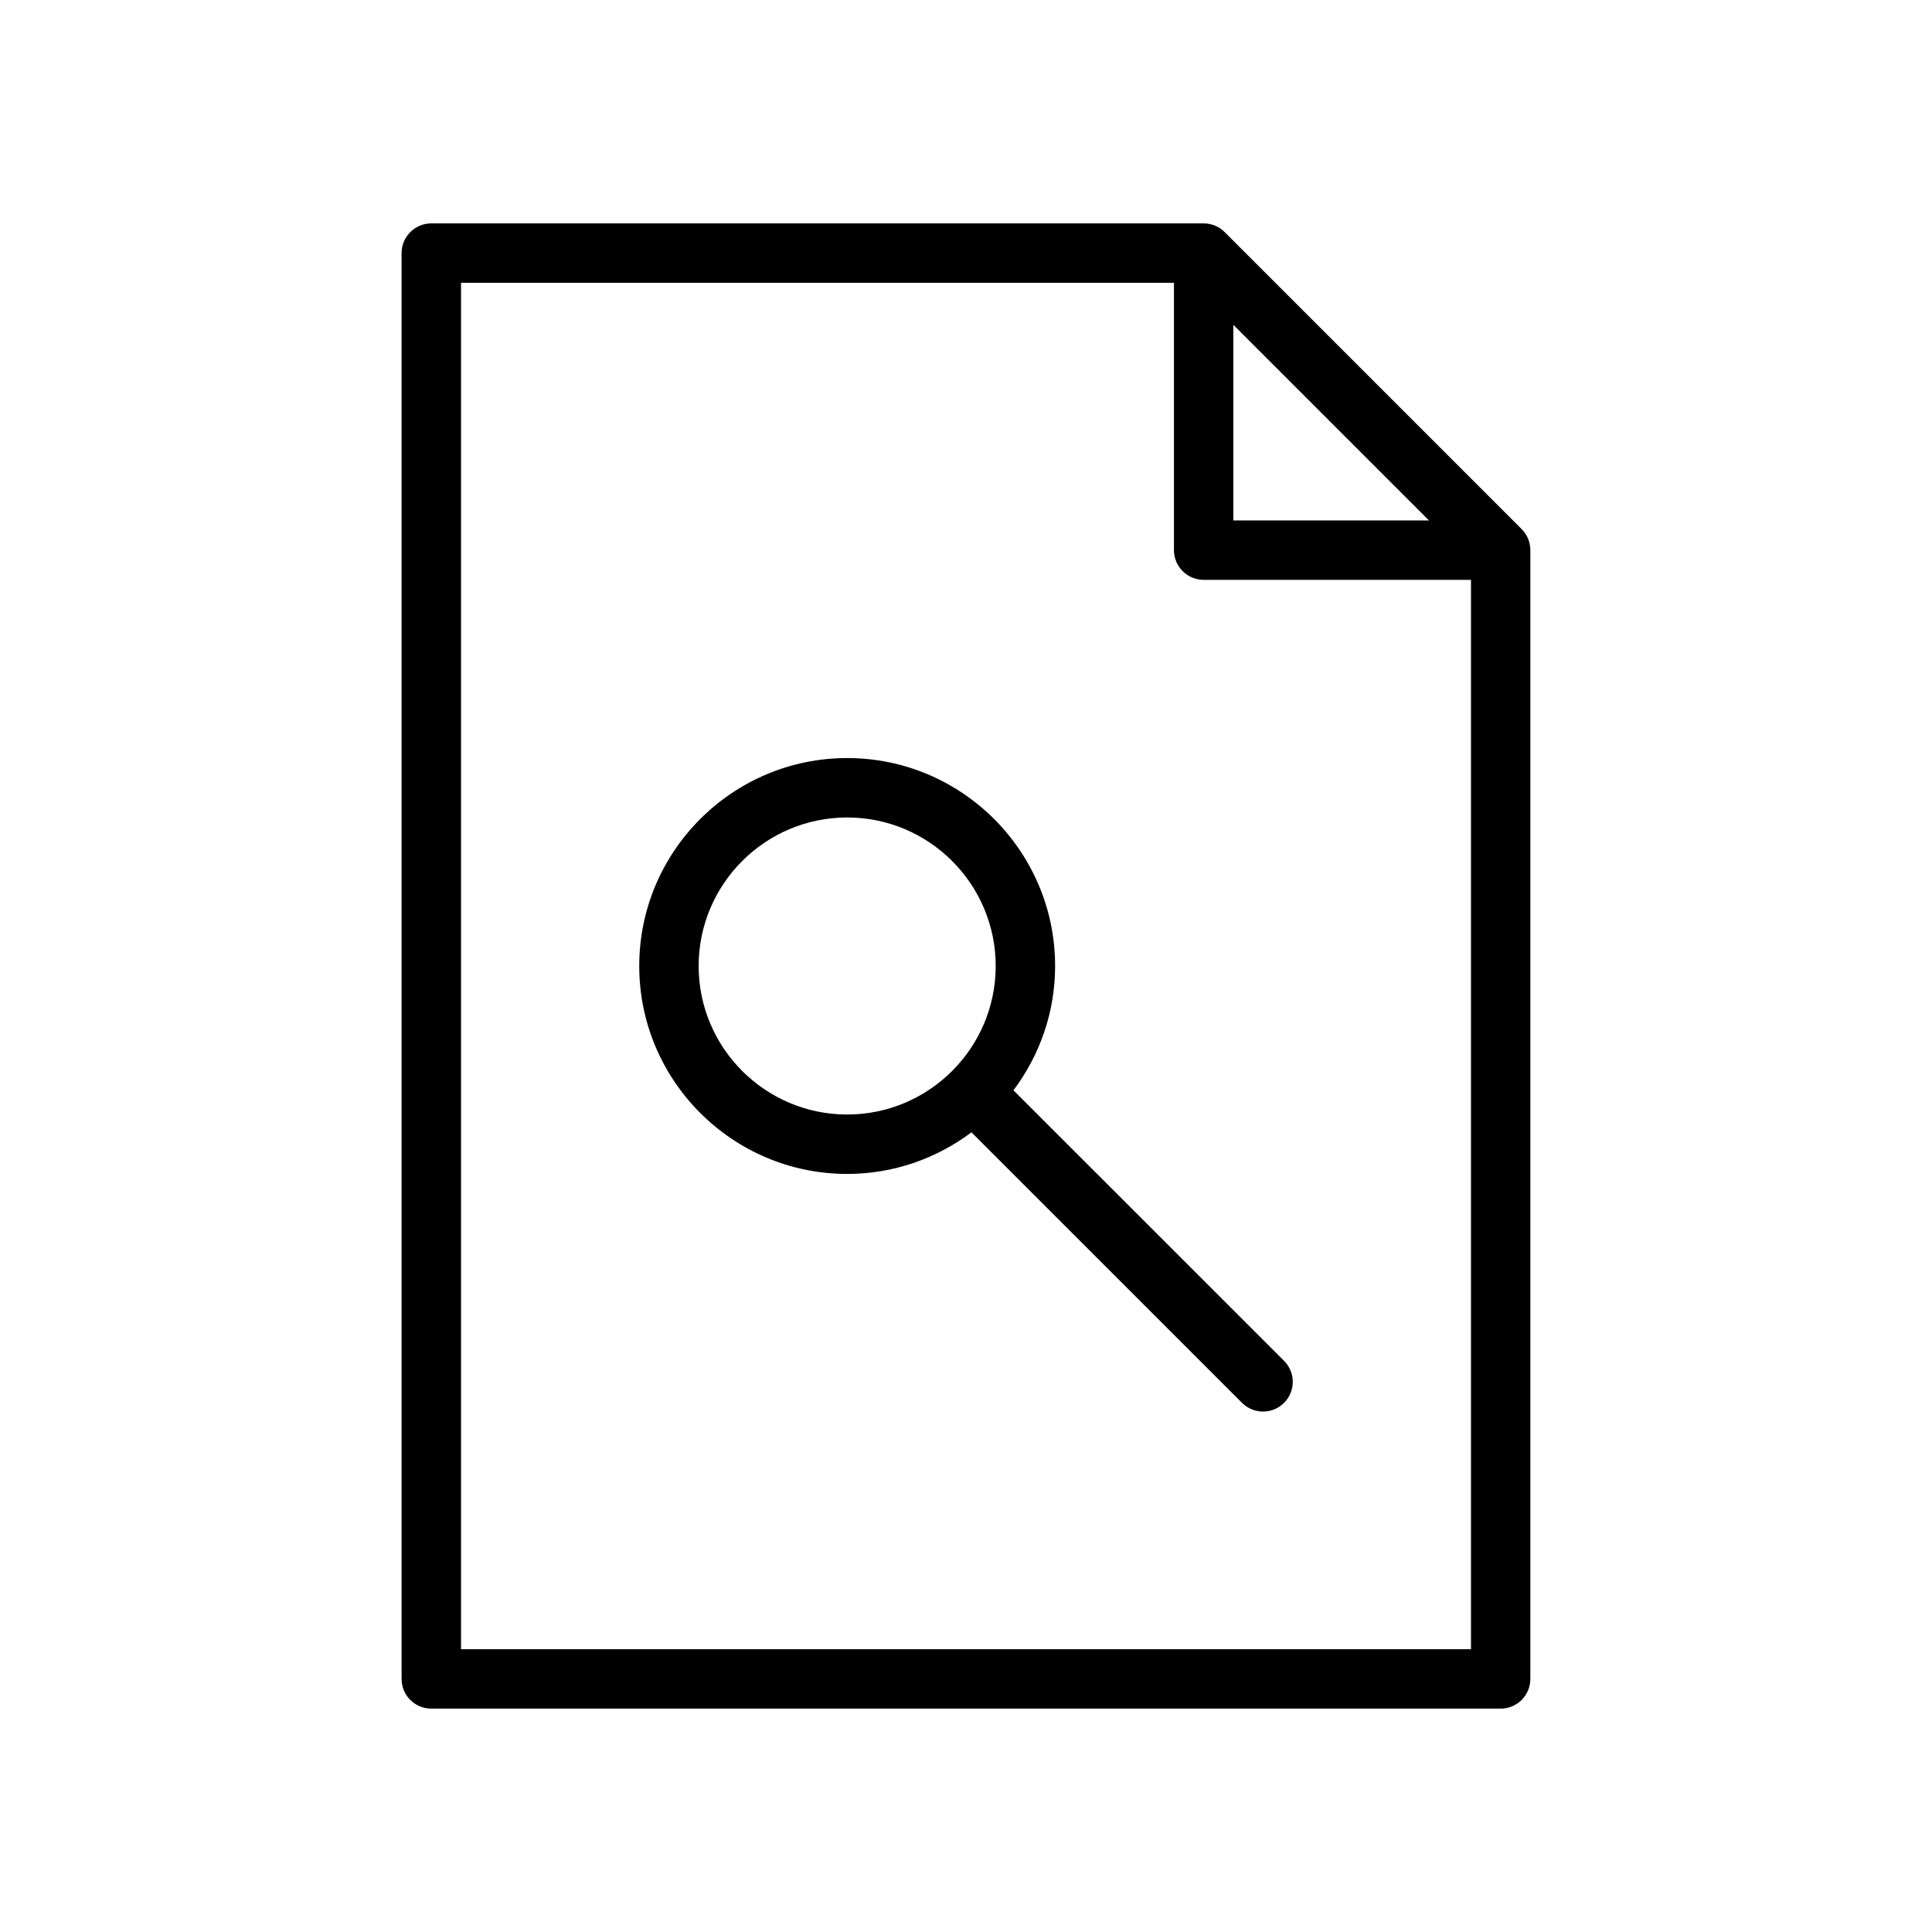
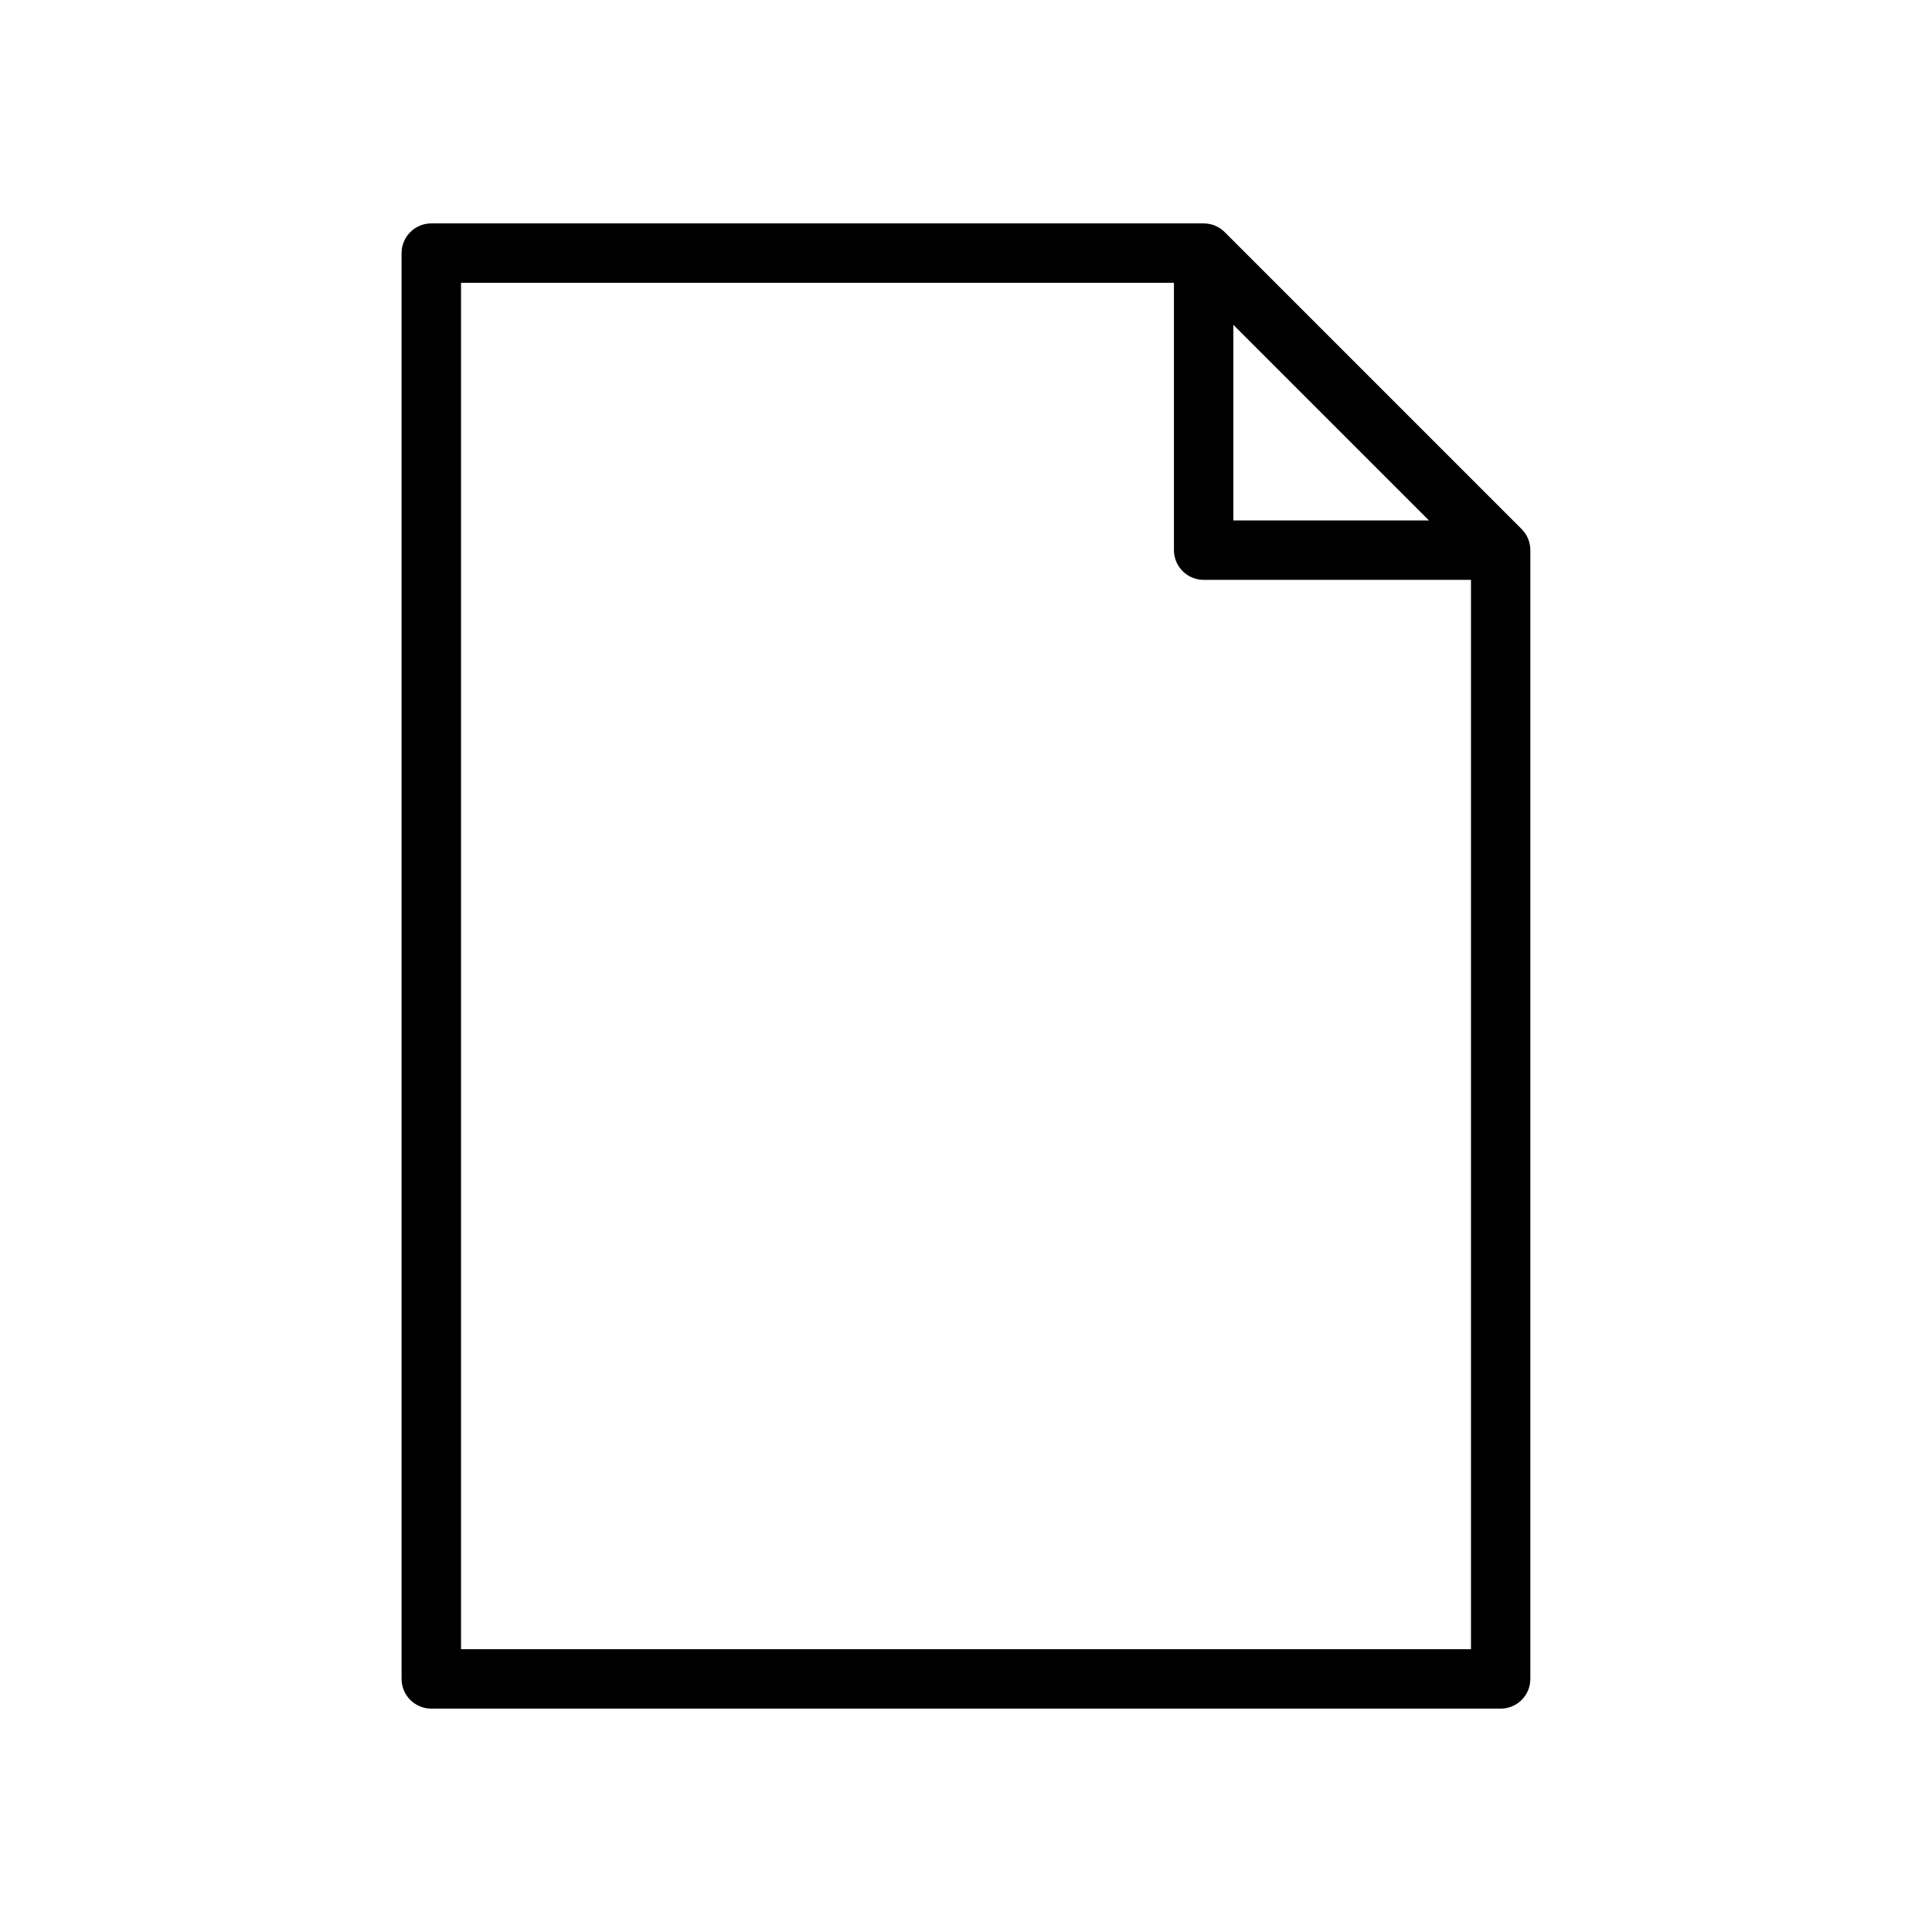
<svg xmlns="http://www.w3.org/2000/svg" fill="#000000" width="800px" height="800px" version="1.1" viewBox="144 144 512 512">
  <g>
    <path d="m548.96 286.76c-0.402-0.961-0.984-1.82-1.707-2.543l-78.703-78.711c-0.723-0.723-1.582-1.309-2.543-1.699-0.945-0.395-1.977-0.605-3.031-0.605h-204.68c-4.344 0-7.871 3.527-7.871 7.871v377.86c0 4.352 3.527 7.871 7.871 7.871h283.39c4.352 0 7.871-3.519 7.871-7.871v-299.14c0-1.047-0.211-2.078-0.605-3.031zm-78.113-56.684 51.844 51.844h-51.844zm-204.67 350.98v-362.11h188.93v70.848c0 4.344 3.519 7.871 7.871 7.871h70.848v283.39z" />
-     <path d="m412.58 432.94c6.902-9.199 11.035-20.59 11.035-32.941 0-30.387-24.719-55.105-55.105-55.105-30.387 0-55.105 24.719-55.105 55.105 0 30.379 24.719 55.105 55.105 55.105 12.352 0 23.734-4.133 32.938-11.027l71.707 71.699c1.535 1.531 3.551 2.301 5.566 2.301s4.031-0.77 5.566-2.305c3.078-3.078 3.078-8.055 0-11.133zm-83.43-32.941c0-21.703 17.656-39.359 39.359-39.359 21.703 0 39.359 17.656 39.359 39.359s-17.656 39.359-39.359 39.359c-21.699 0-39.359-17.656-39.359-39.359z" />
  </g>
</svg>